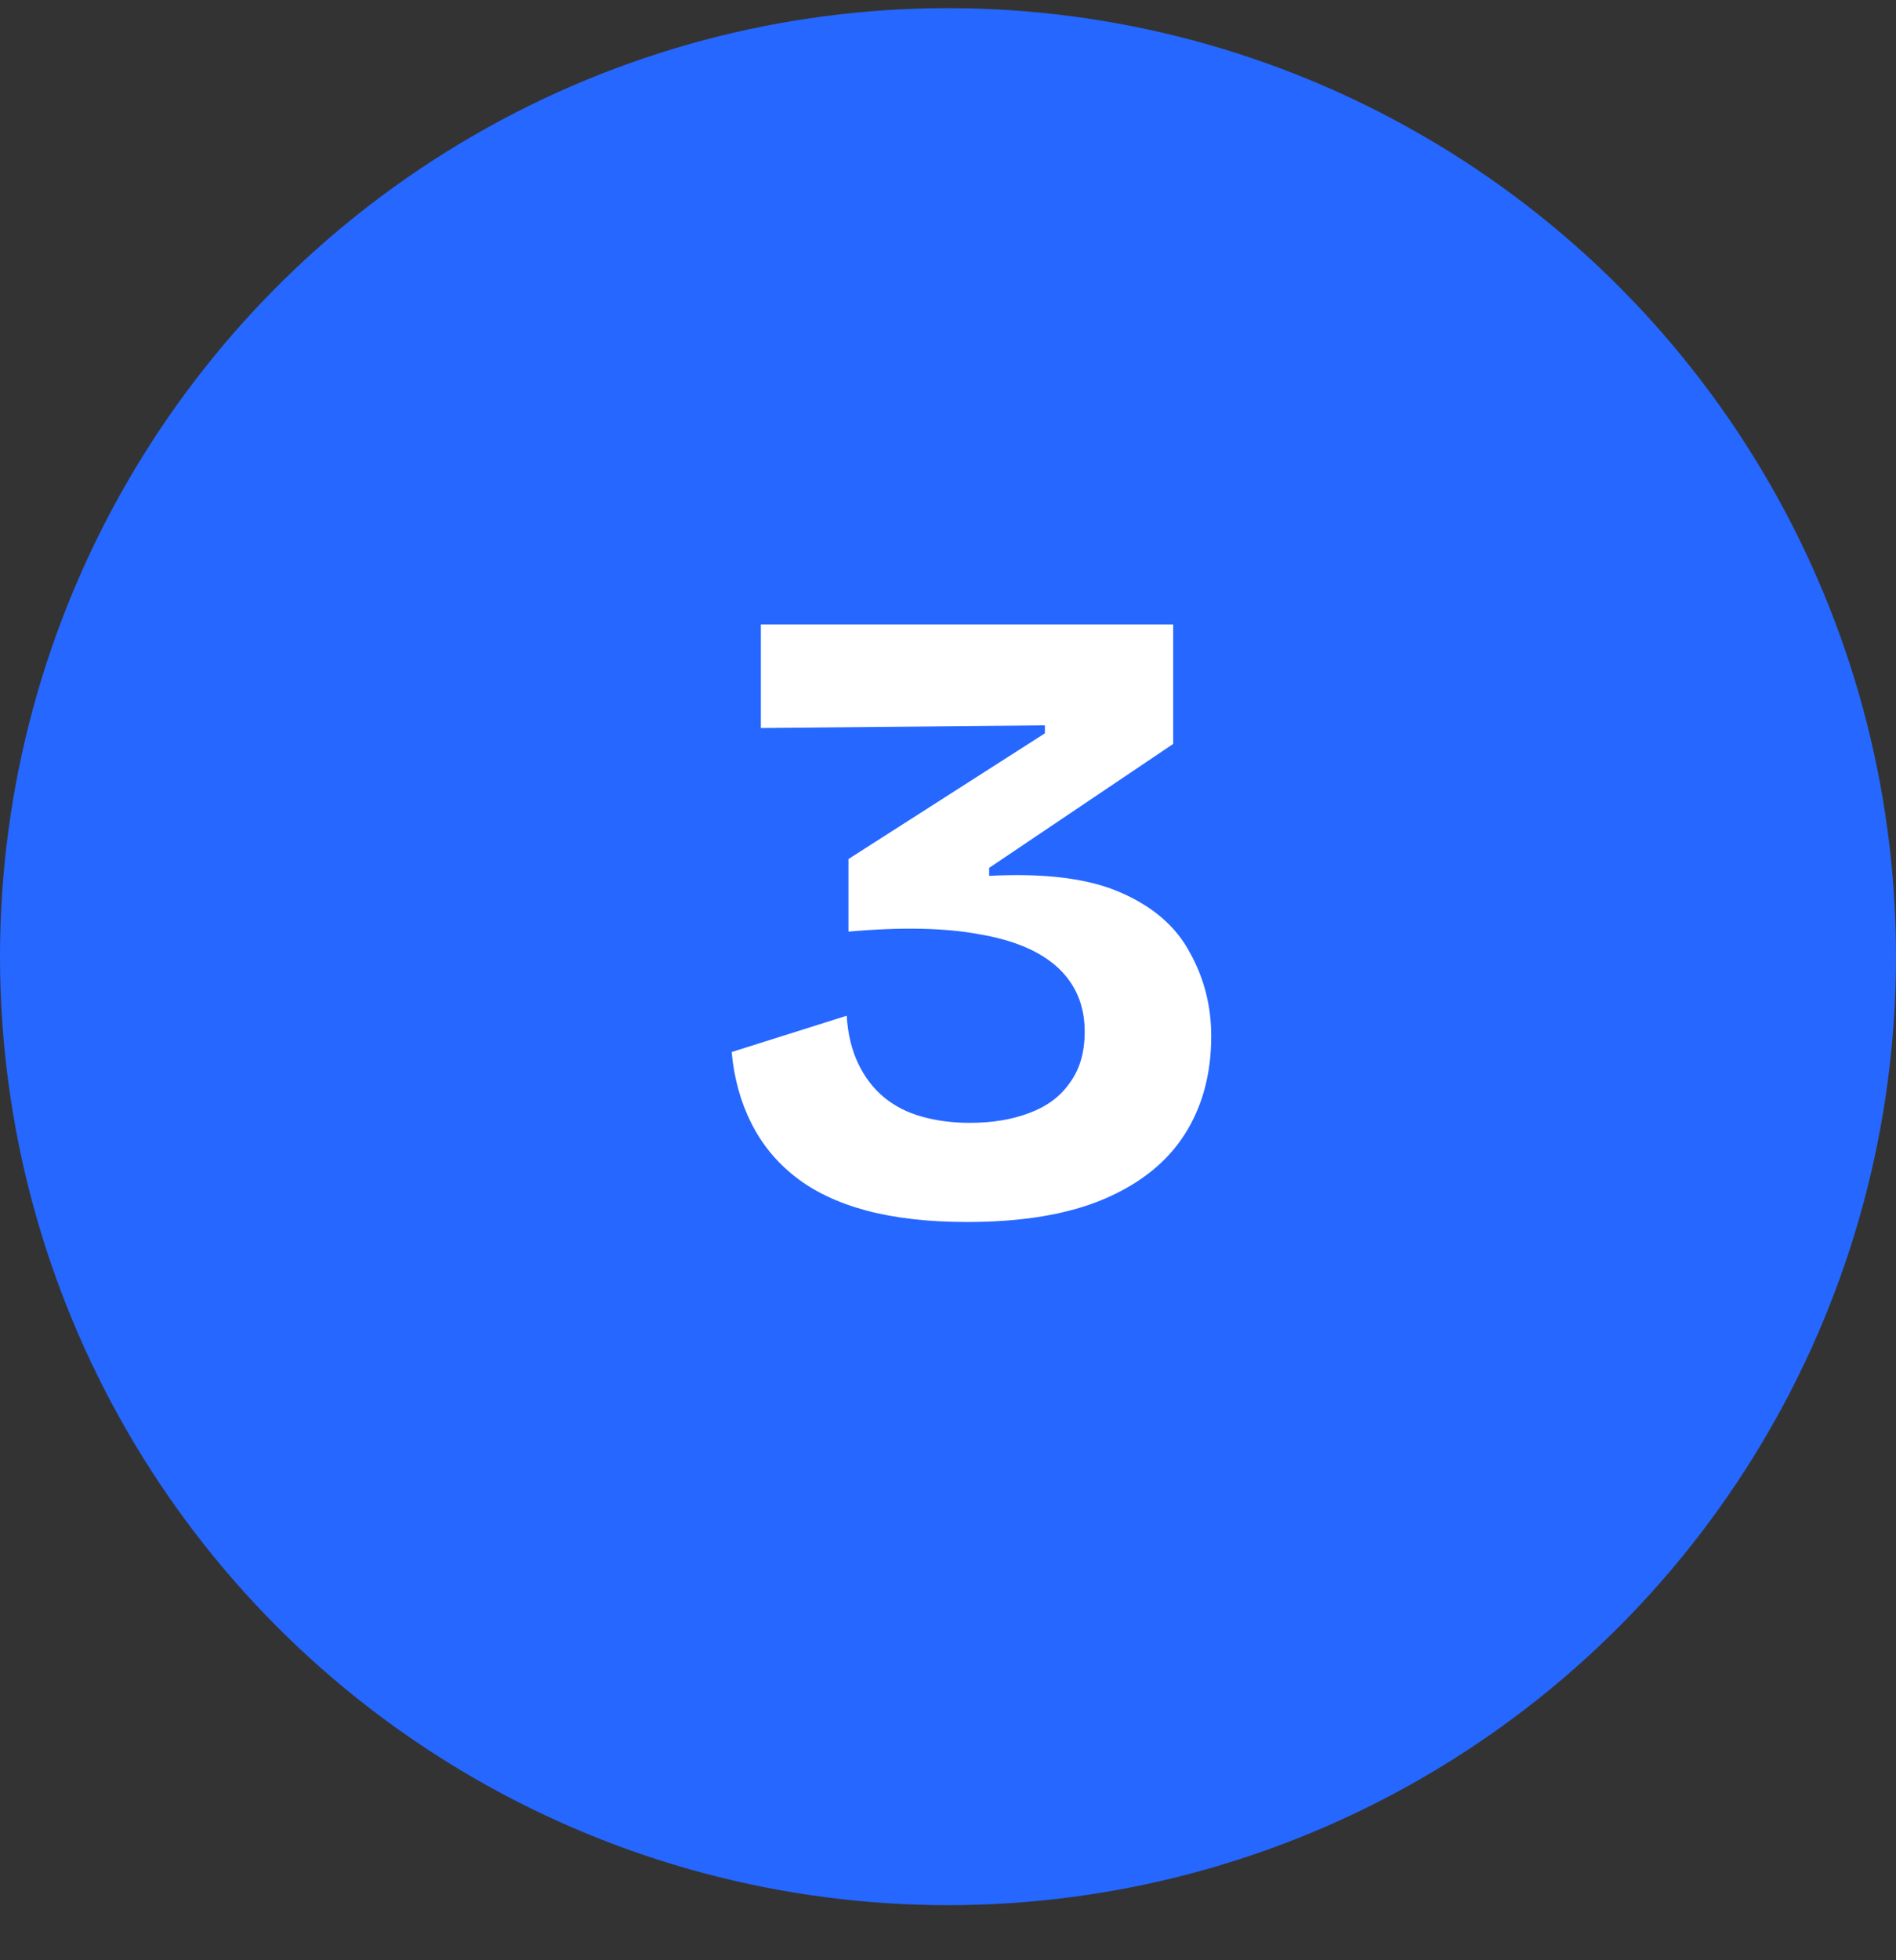
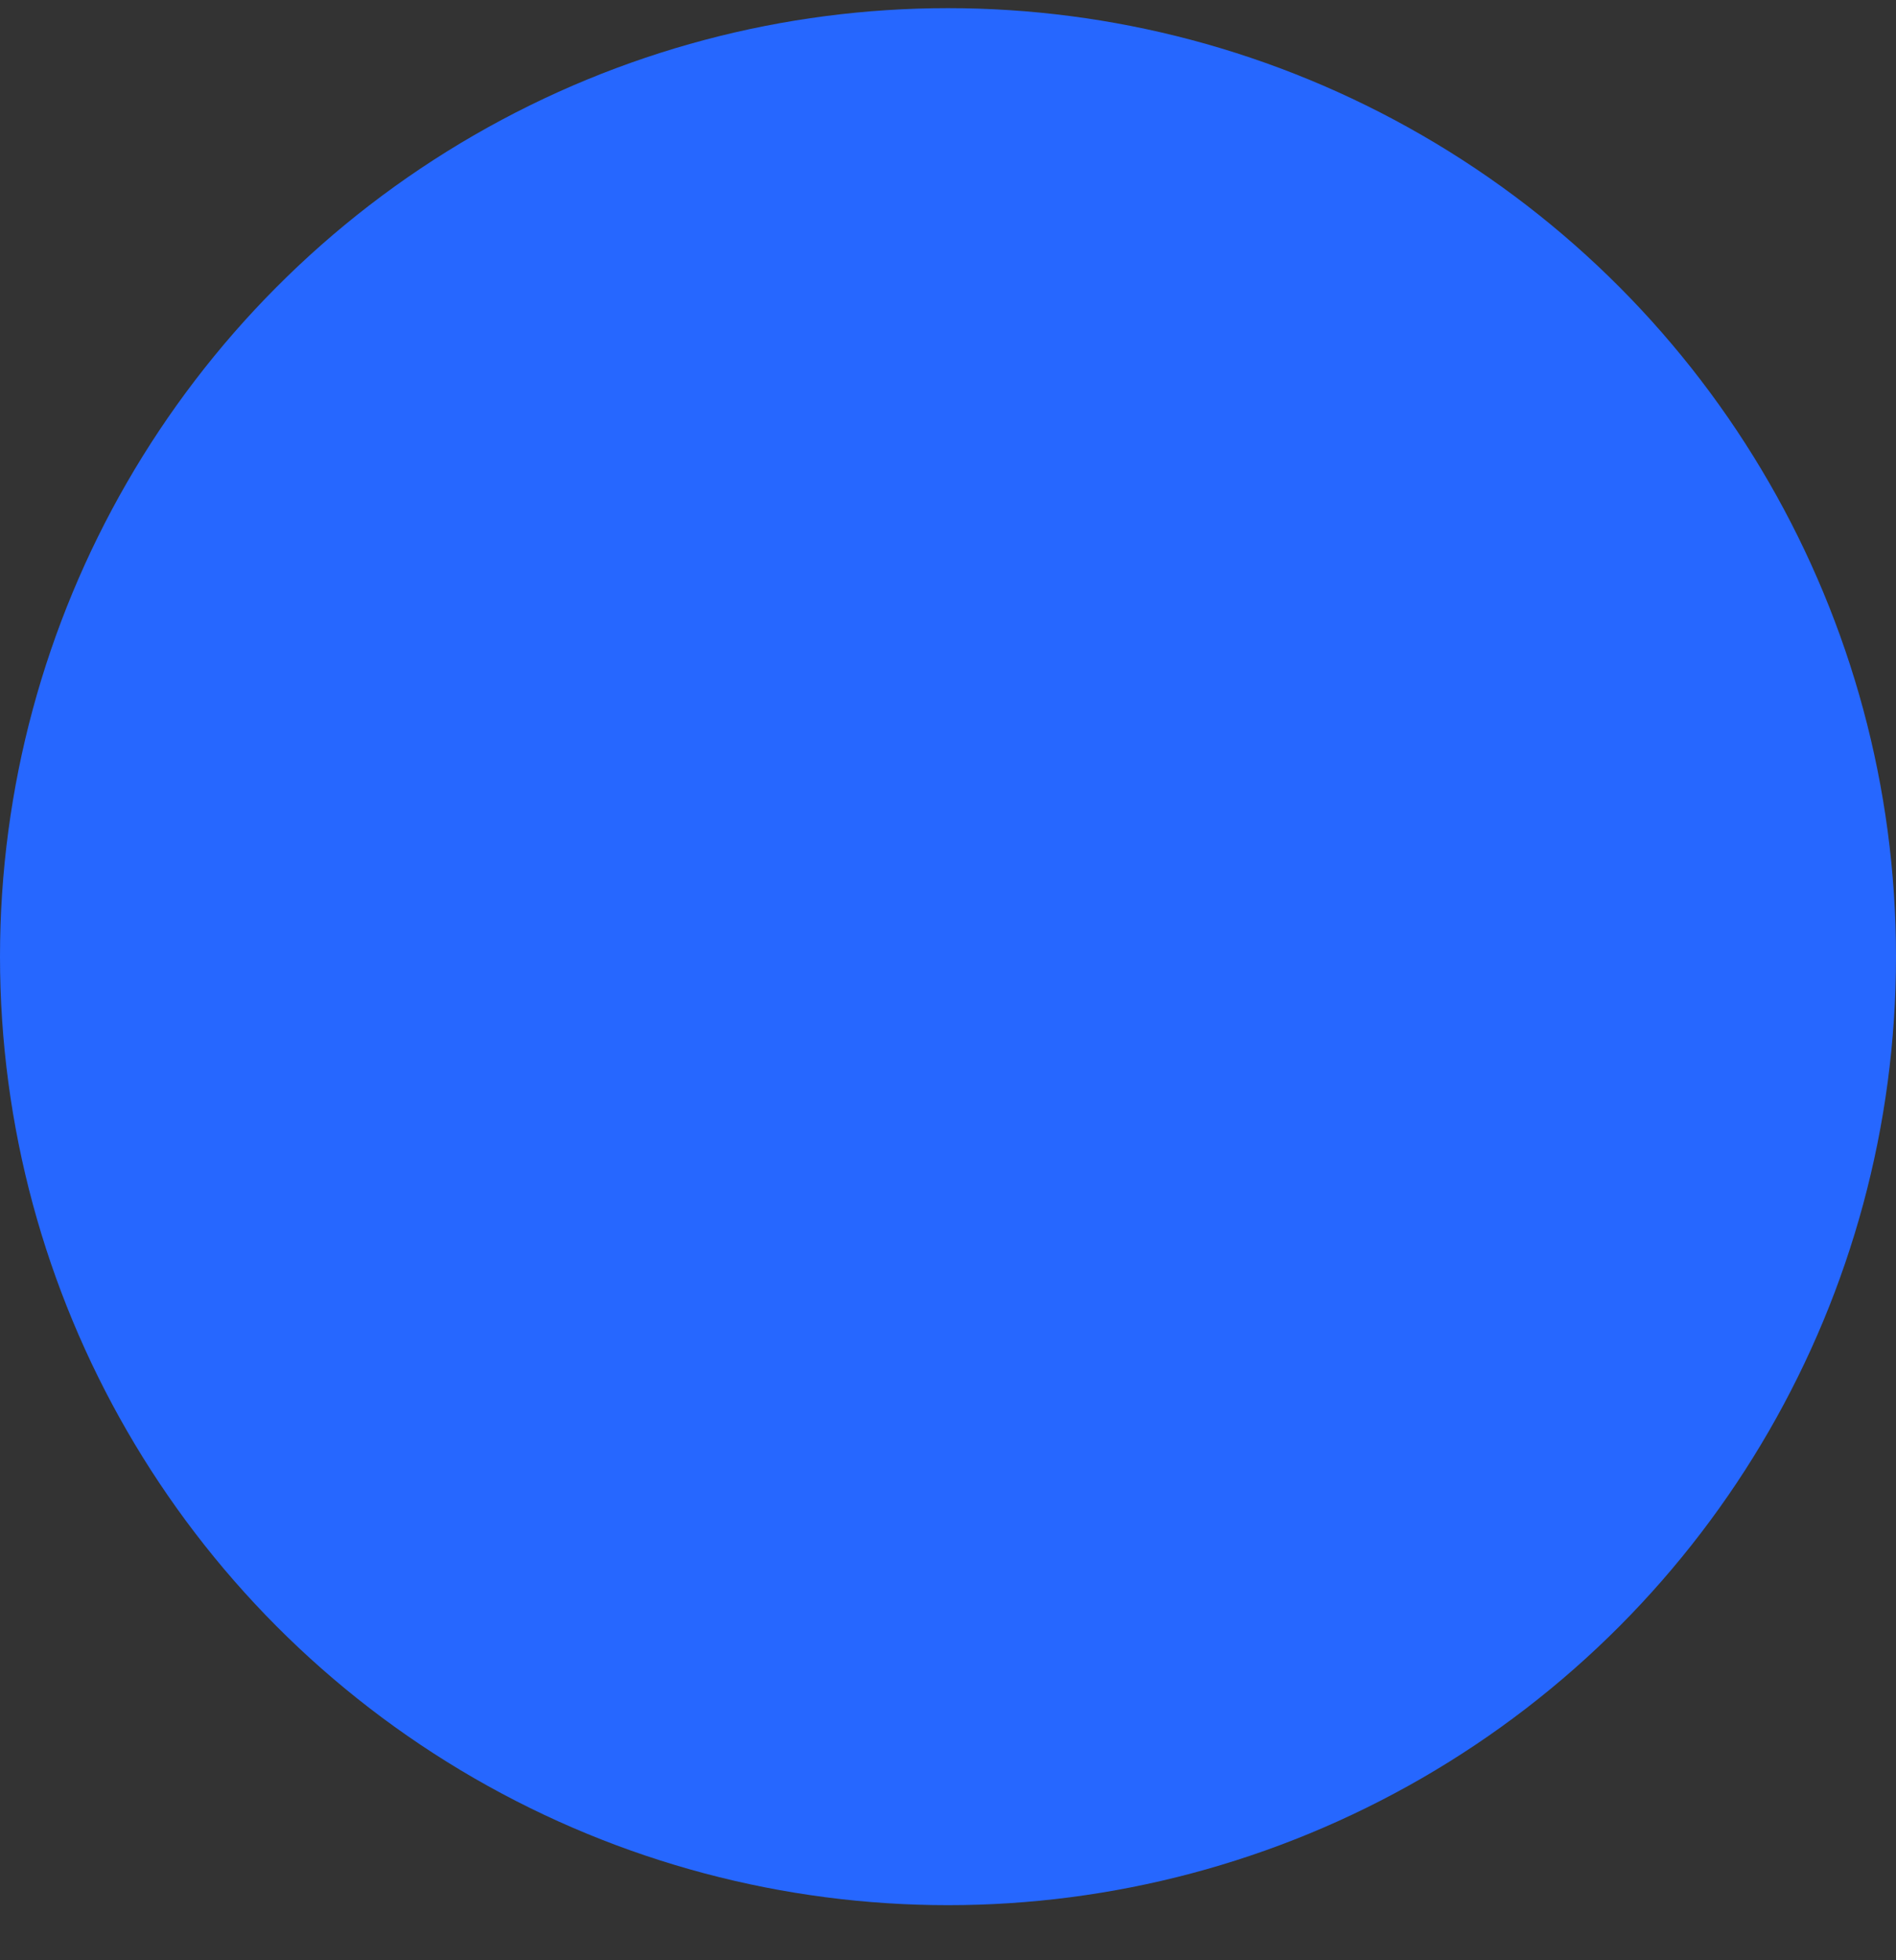
<svg xmlns="http://www.w3.org/2000/svg" width="30" height="31" viewBox="0 0 30 31" fill="none">
  <rect x="0" y="0" width="30" height="31" fill="#333333" stroke="none" />
  <circle cx="15" cy="15.129" r="15" fill="#2667FF" />
-   <path d="M15.301 19.325C14.694 19.325 14.162 19.265 13.705 19.143C13.257 19.022 12.883 18.845 12.585 18.611C12.286 18.378 12.053 18.093 11.885 17.757C11.717 17.421 11.614 17.048 11.577 16.637L13.397 16.063C13.415 16.352 13.476 16.605 13.579 16.819C13.681 17.034 13.817 17.211 13.985 17.351C14.153 17.491 14.354 17.594 14.587 17.659C14.82 17.724 15.072 17.757 15.343 17.757C15.697 17.757 16.01 17.706 16.281 17.603C16.561 17.5 16.776 17.342 16.925 17.127C17.084 16.913 17.163 16.642 17.163 16.315C17.163 15.905 17.023 15.569 16.743 15.307C16.463 15.046 16.047 14.868 15.497 14.775C14.946 14.672 14.255 14.659 13.425 14.733V13.585L16.533 11.597V11.471L12.039 11.513V9.875H18.563V11.765L15.651 13.725V13.851C16.538 13.805 17.233 13.893 17.737 14.117C18.25 14.341 18.614 14.659 18.829 15.069C19.053 15.47 19.165 15.909 19.165 16.385C19.165 16.983 19.025 17.5 18.745 17.939C18.465 18.378 18.04 18.718 17.471 18.961C16.901 19.204 16.178 19.325 15.301 19.325Z" fill="white" />
</svg>